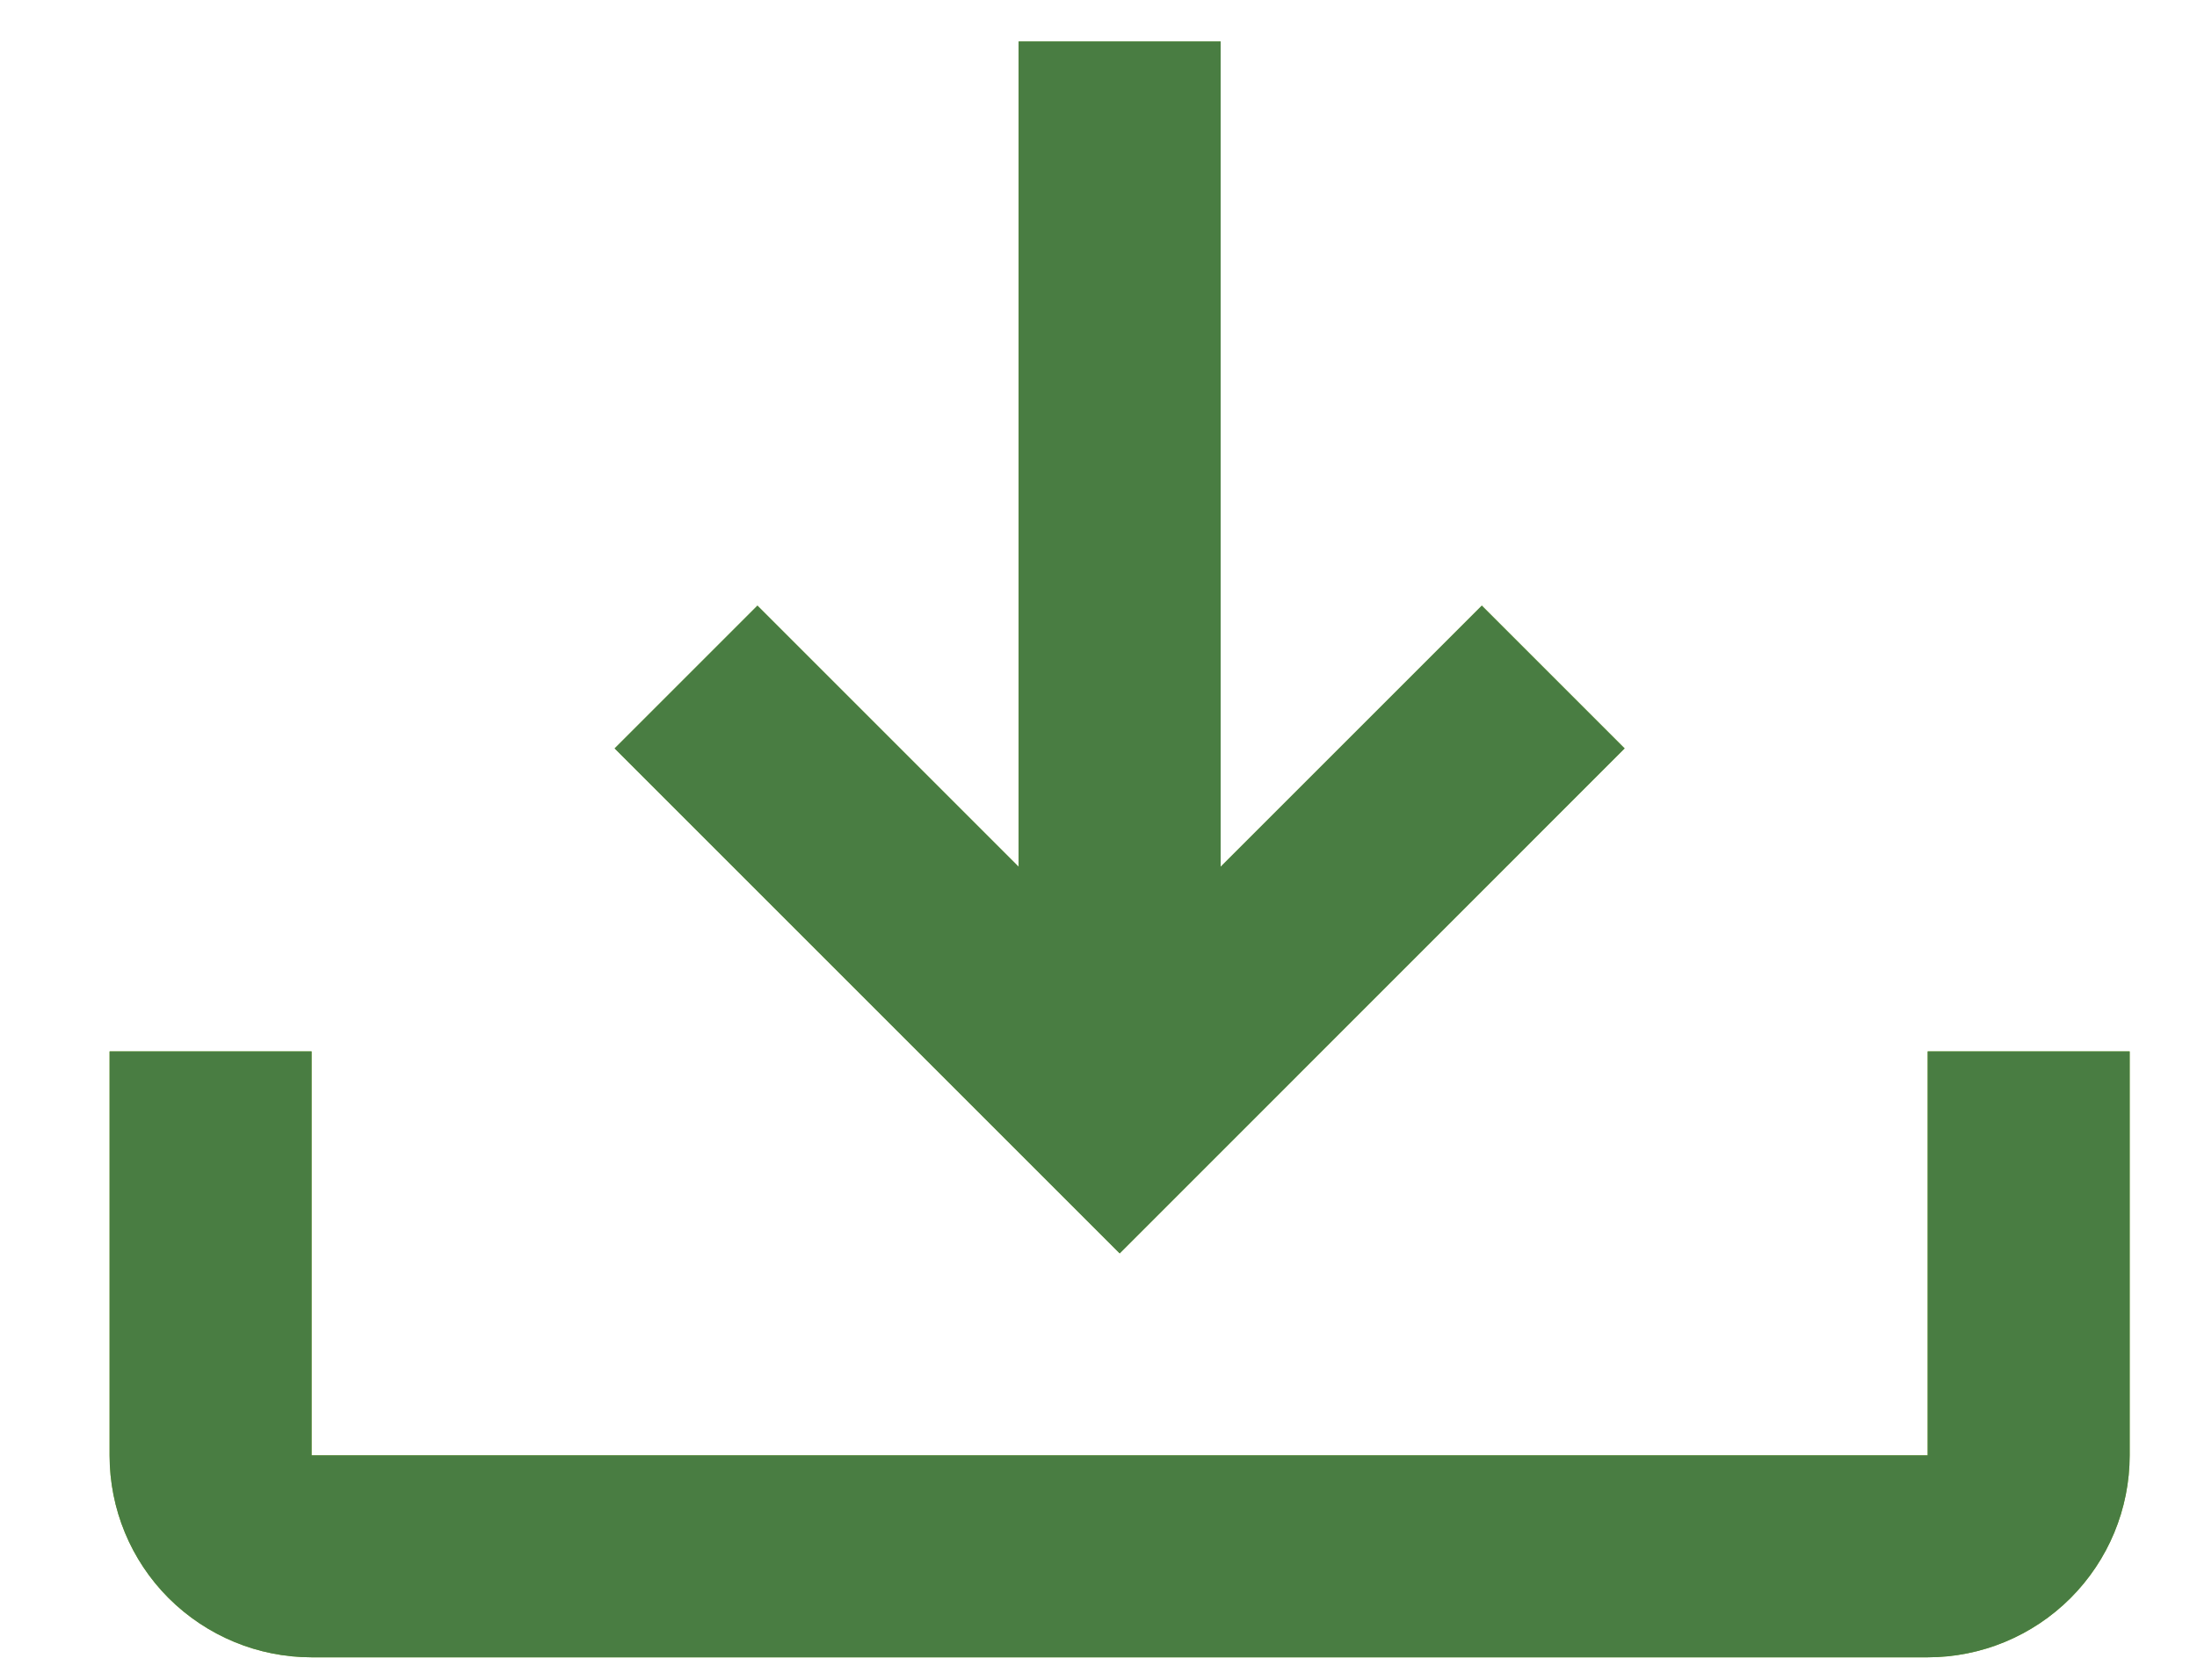
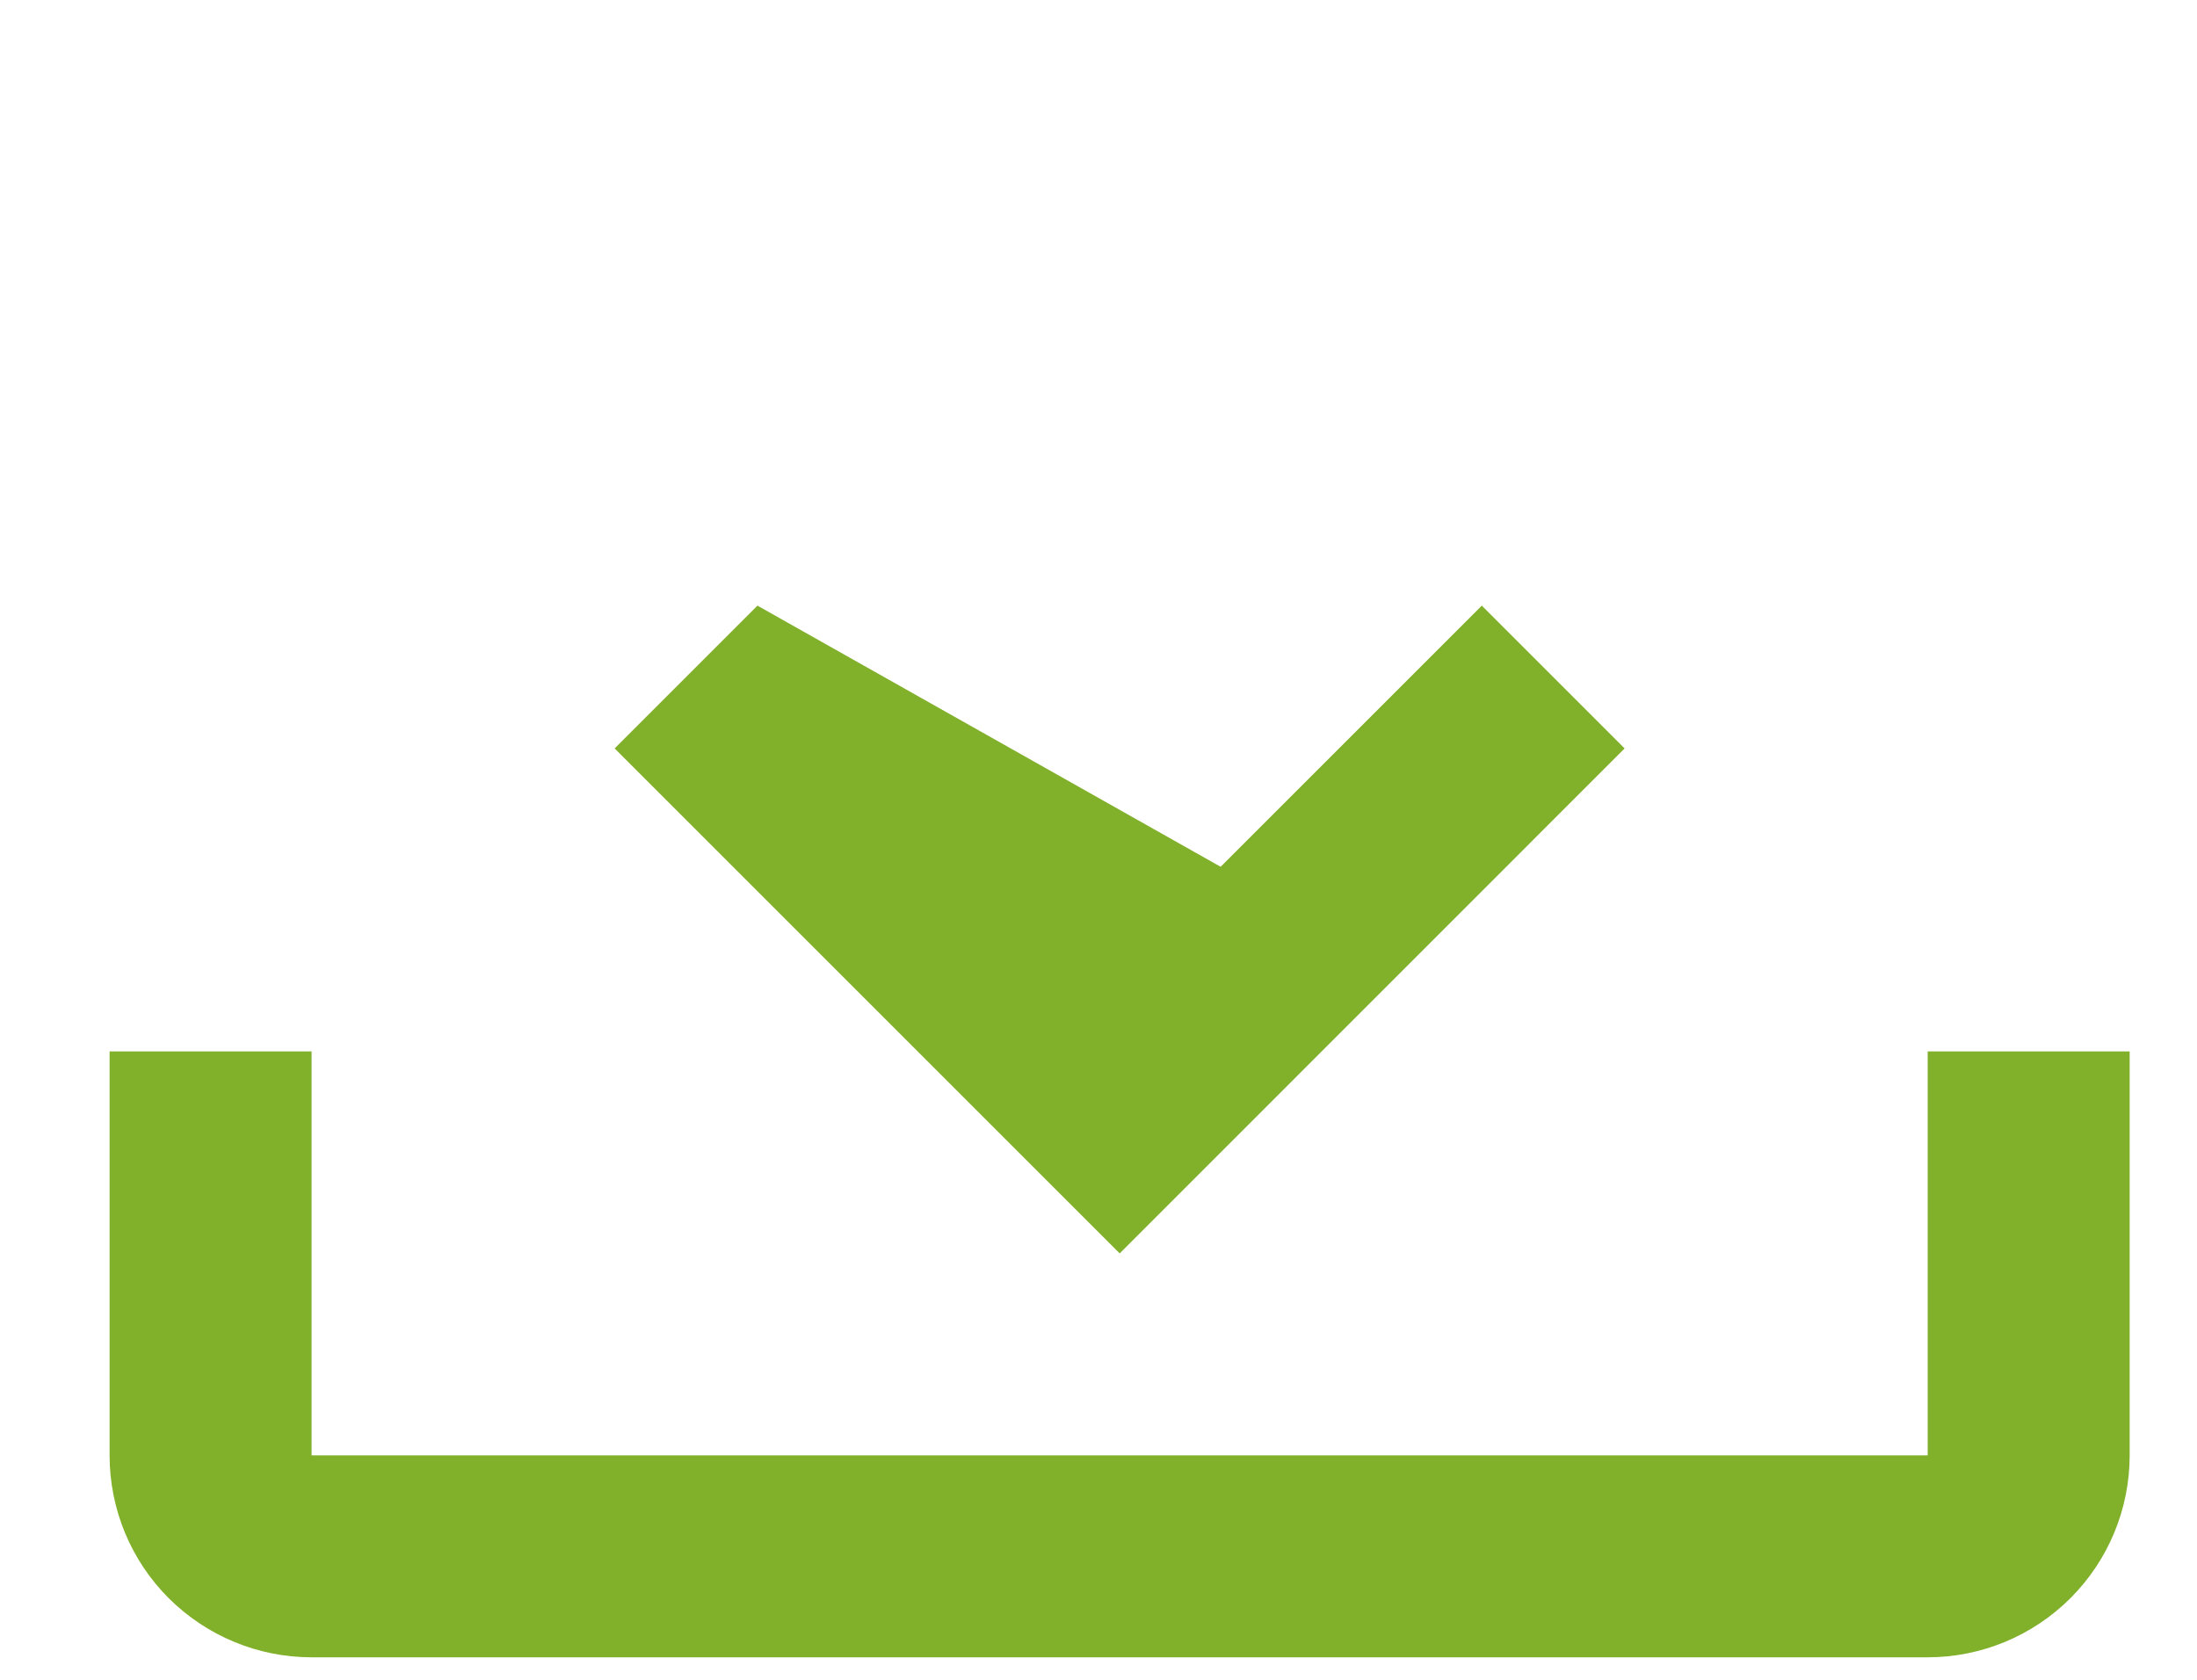
<svg xmlns="http://www.w3.org/2000/svg" width="17" height="13" viewBox="0 0 17 13" fill="none">
  <g clip-path="url(#clip0)">
    <path d="M14.916 8.137V11.263H2.411V8.137H0.848V11.263C0.848 11.678 1.012 12.075 1.305 12.368C1.599 12.661 1.996 12.826 2.411 12.826H14.916C15.33 12.826 15.728 12.661 16.021 12.368C16.314 12.075 16.479 11.678 16.479 11.263V8.137H14.916Z" fill="#81B02B" />
-     <path d="M14.916 8.137V11.263H2.411V8.137H0.848V11.263C0.848 11.678 1.012 12.075 1.305 12.368C1.599 12.661 1.996 12.826 2.411 12.826H14.916C15.33 12.826 15.728 12.661 16.021 12.368C16.314 12.075 16.479 11.678 16.479 11.263V8.137H14.916Z" fill="#497D42" />
-     <path d="M12.571 5.792L11.466 4.687L9.445 6.708V0.321H7.882V6.708L5.861 4.687L4.756 5.792L8.664 9.7L12.571 5.792Z" fill="#81B02B" />
-     <path d="M12.571 5.792L11.466 4.687L9.445 6.708V0.321H7.882V6.708L5.861 4.687L4.756 5.792L8.664 9.7L12.571 5.792Z" fill="#497D42" />
+     <path d="M12.571 5.792L11.466 4.687L9.445 6.708V0.321V6.708L5.861 4.687L4.756 5.792L8.664 9.7L12.571 5.792Z" fill="#81B02B" />
  </g>
  <defs>
    <clipPath id="clip0">
      <rect width="17" height="12.75" fill="white" transform="translate(0 0.25)" />
    </clipPath>
  </defs>
</svg>